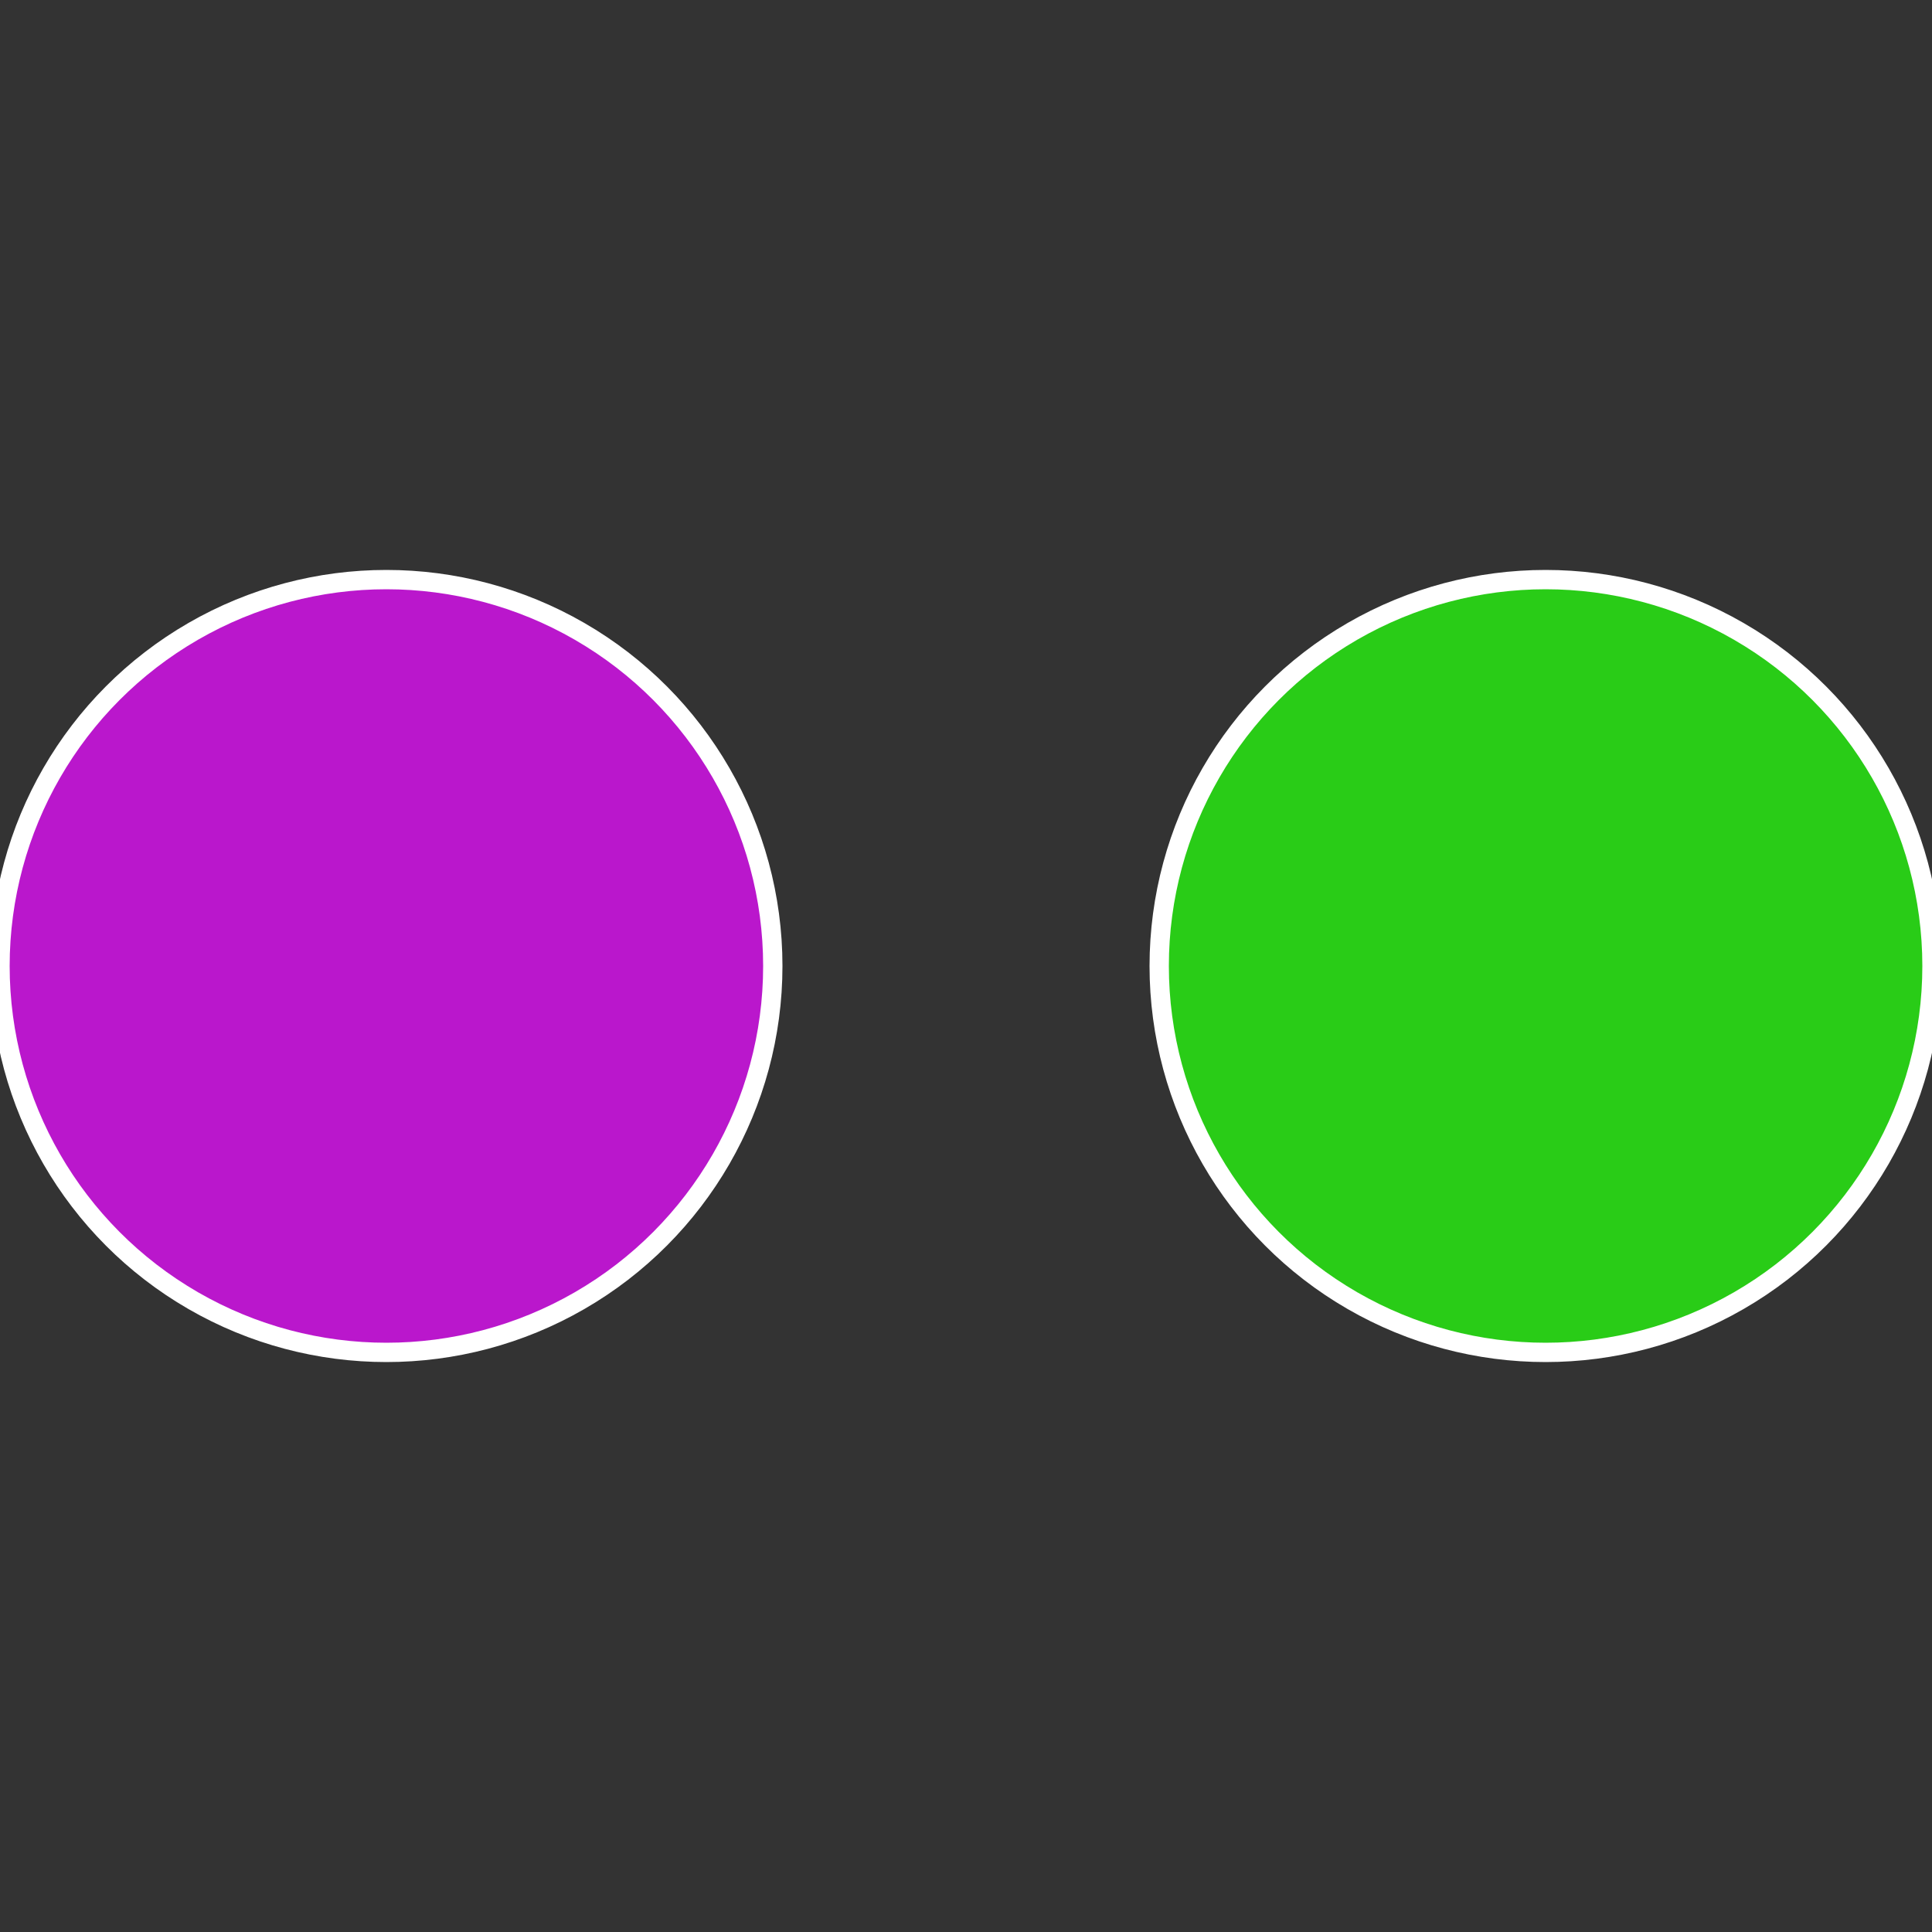
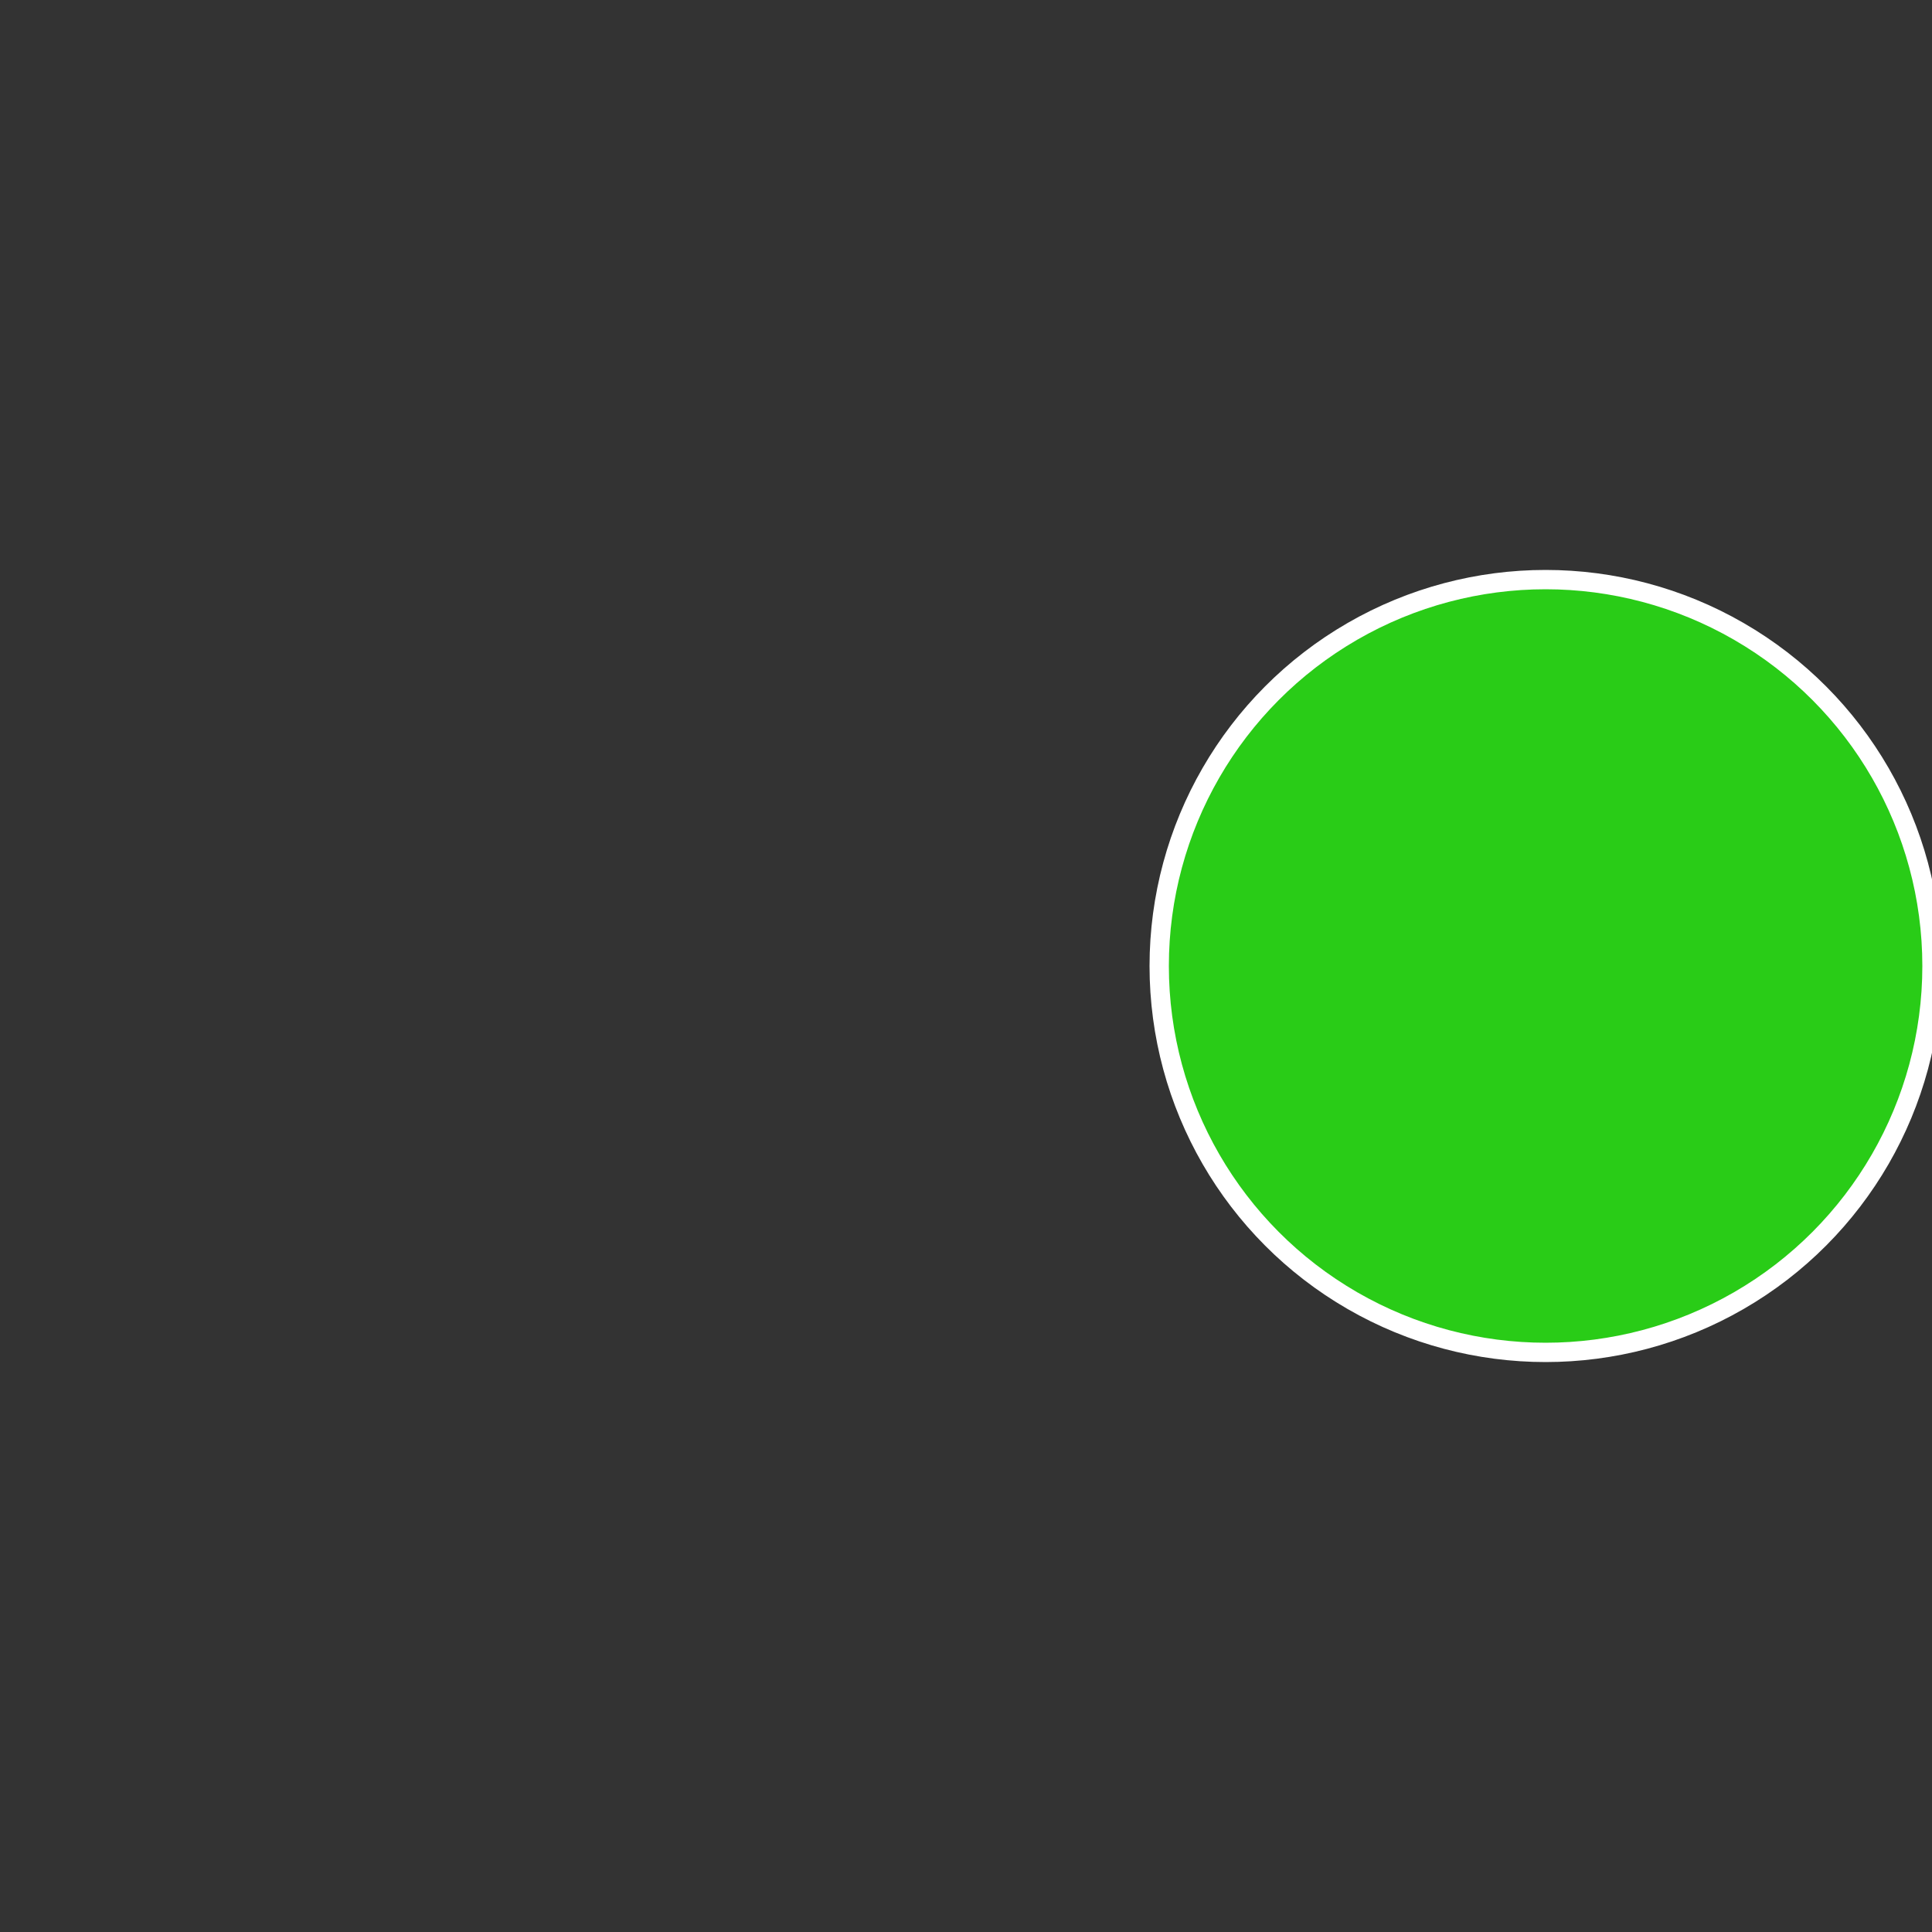
<svg xmlns="http://www.w3.org/2000/svg" width="500" height="500" viewBox="-1 -1 2 2">
  <rect x="-1" y="-1" width="2" height="2" fill="#333333" stroke="none" />
  <circle cx="0.6" cy="0" r="0.4" fill="#29cc17" stroke="#fff" stroke-width="1%" />
-   <circle cx="-0.6" cy="7.3478807948841E-17" r="0.4" fill="#ba17cc" stroke="#fff" stroke-width="1%" />
</svg>